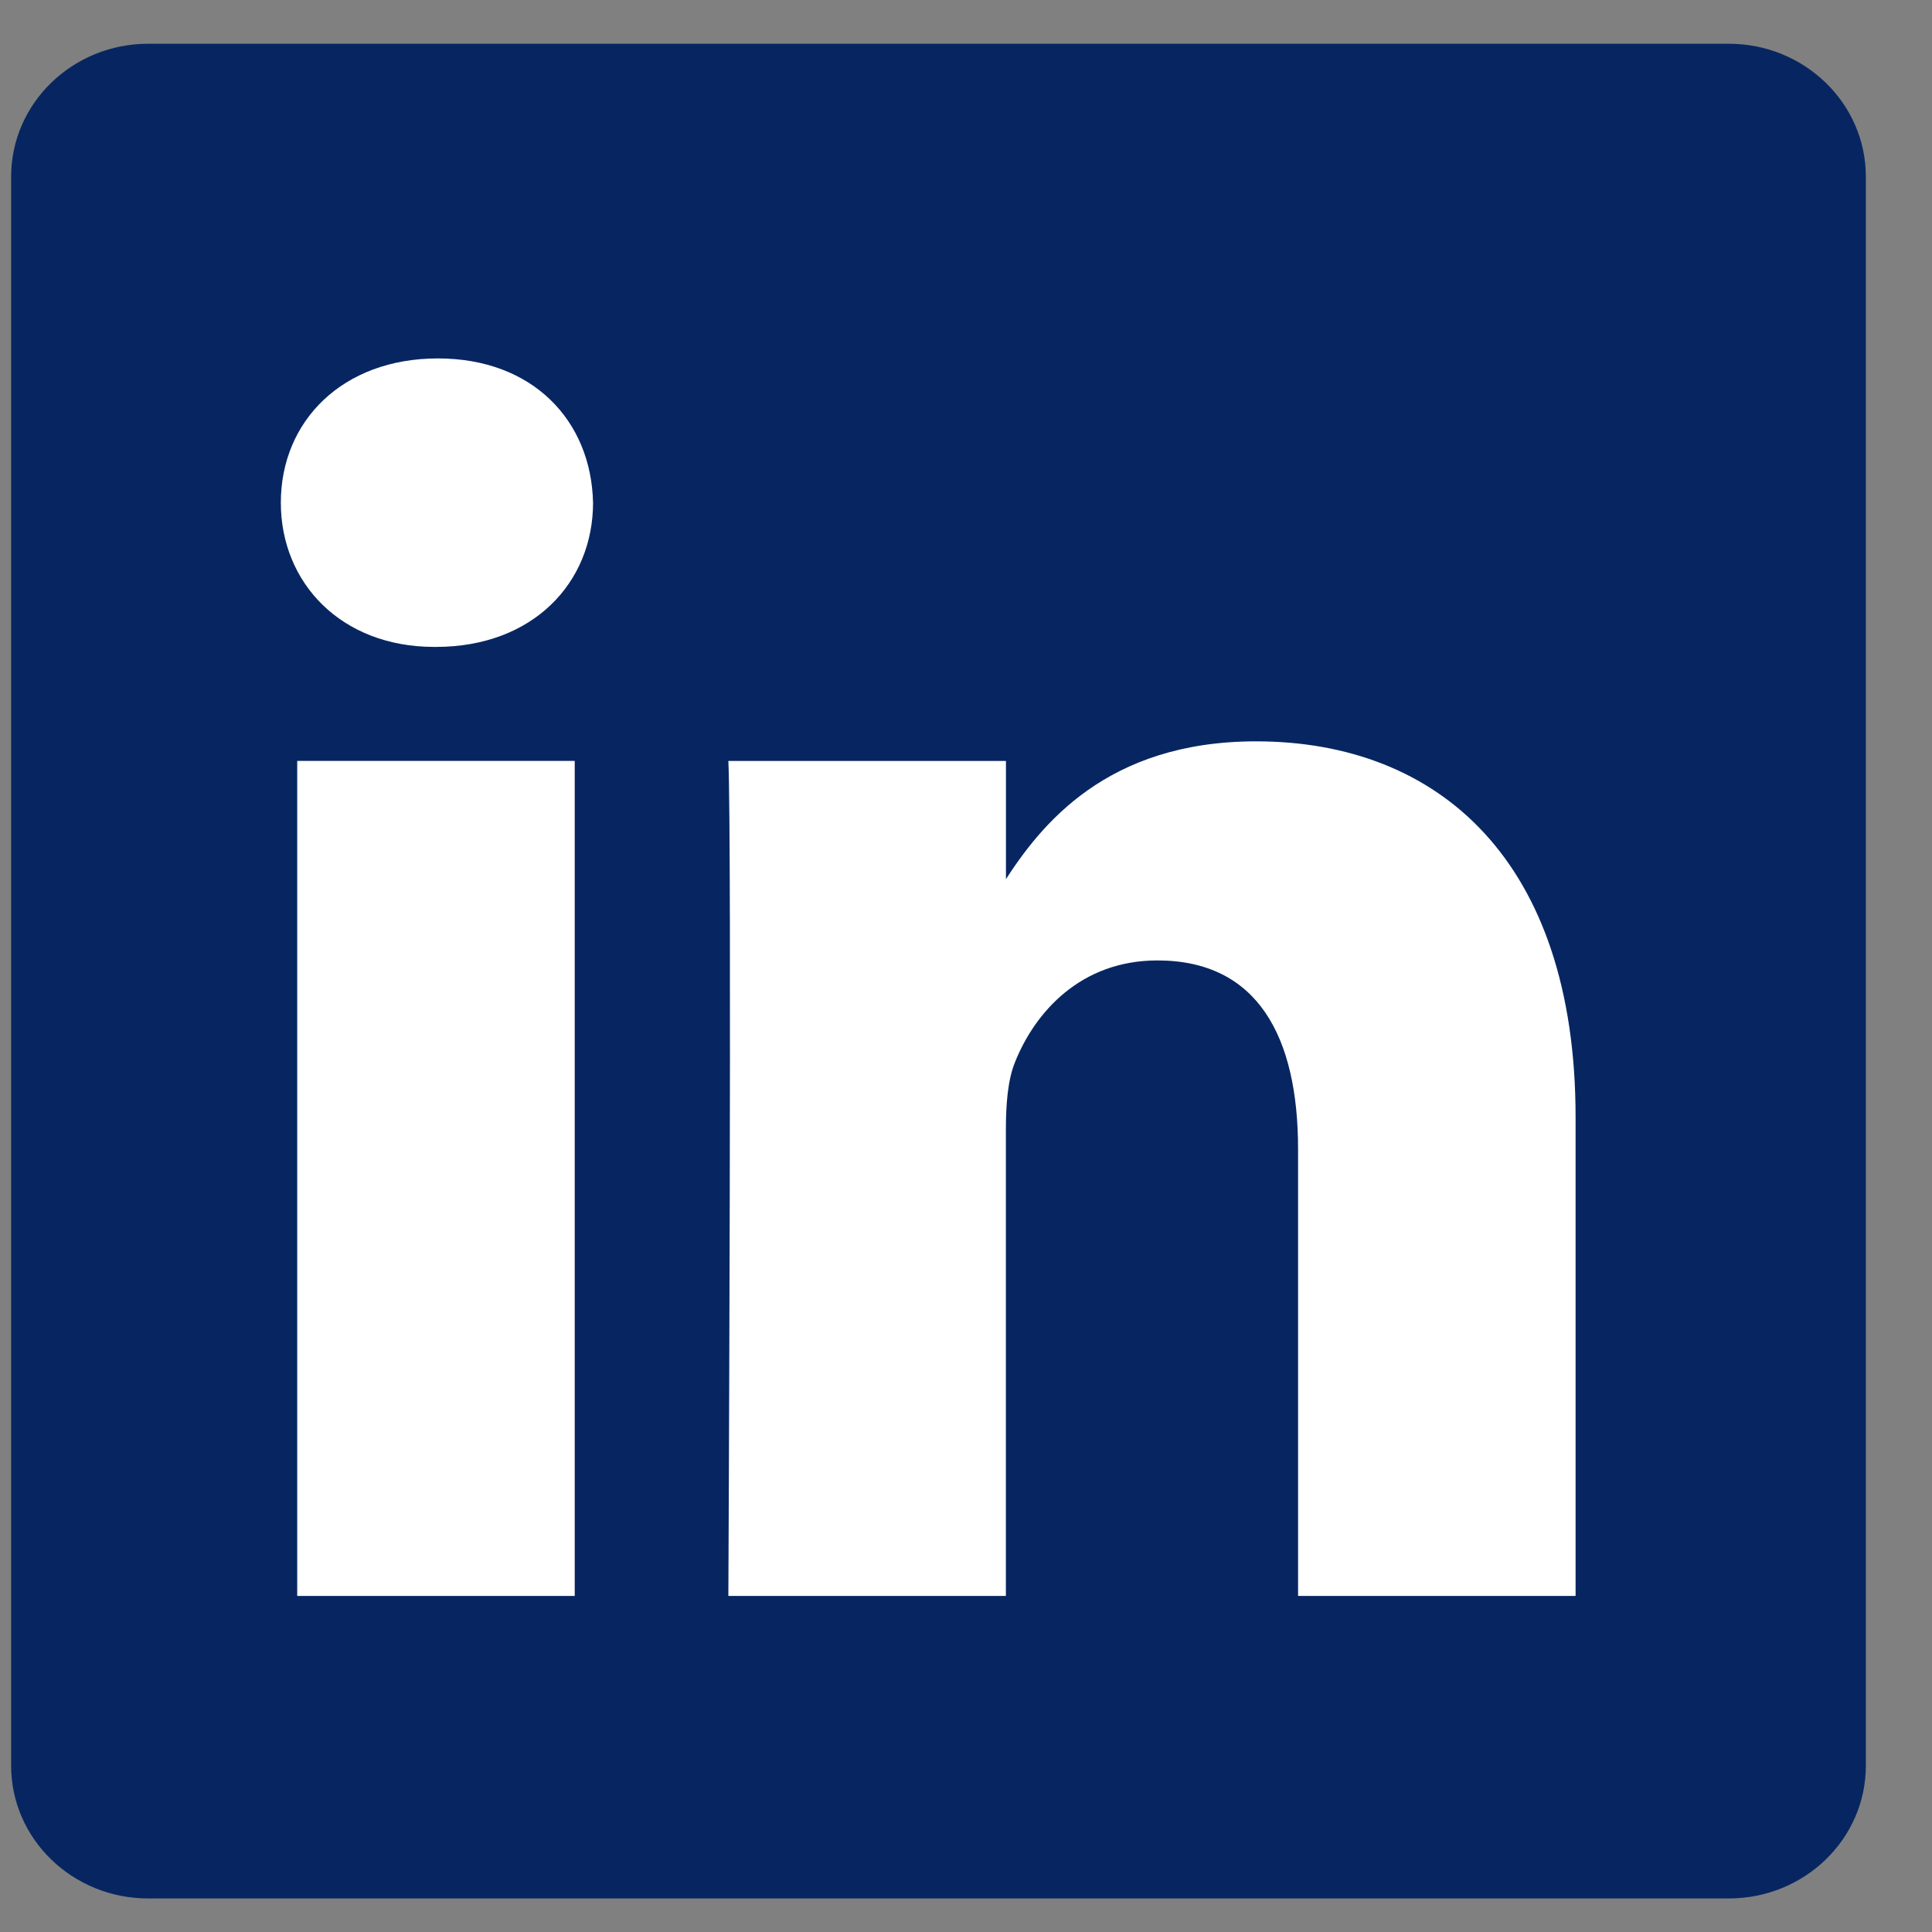
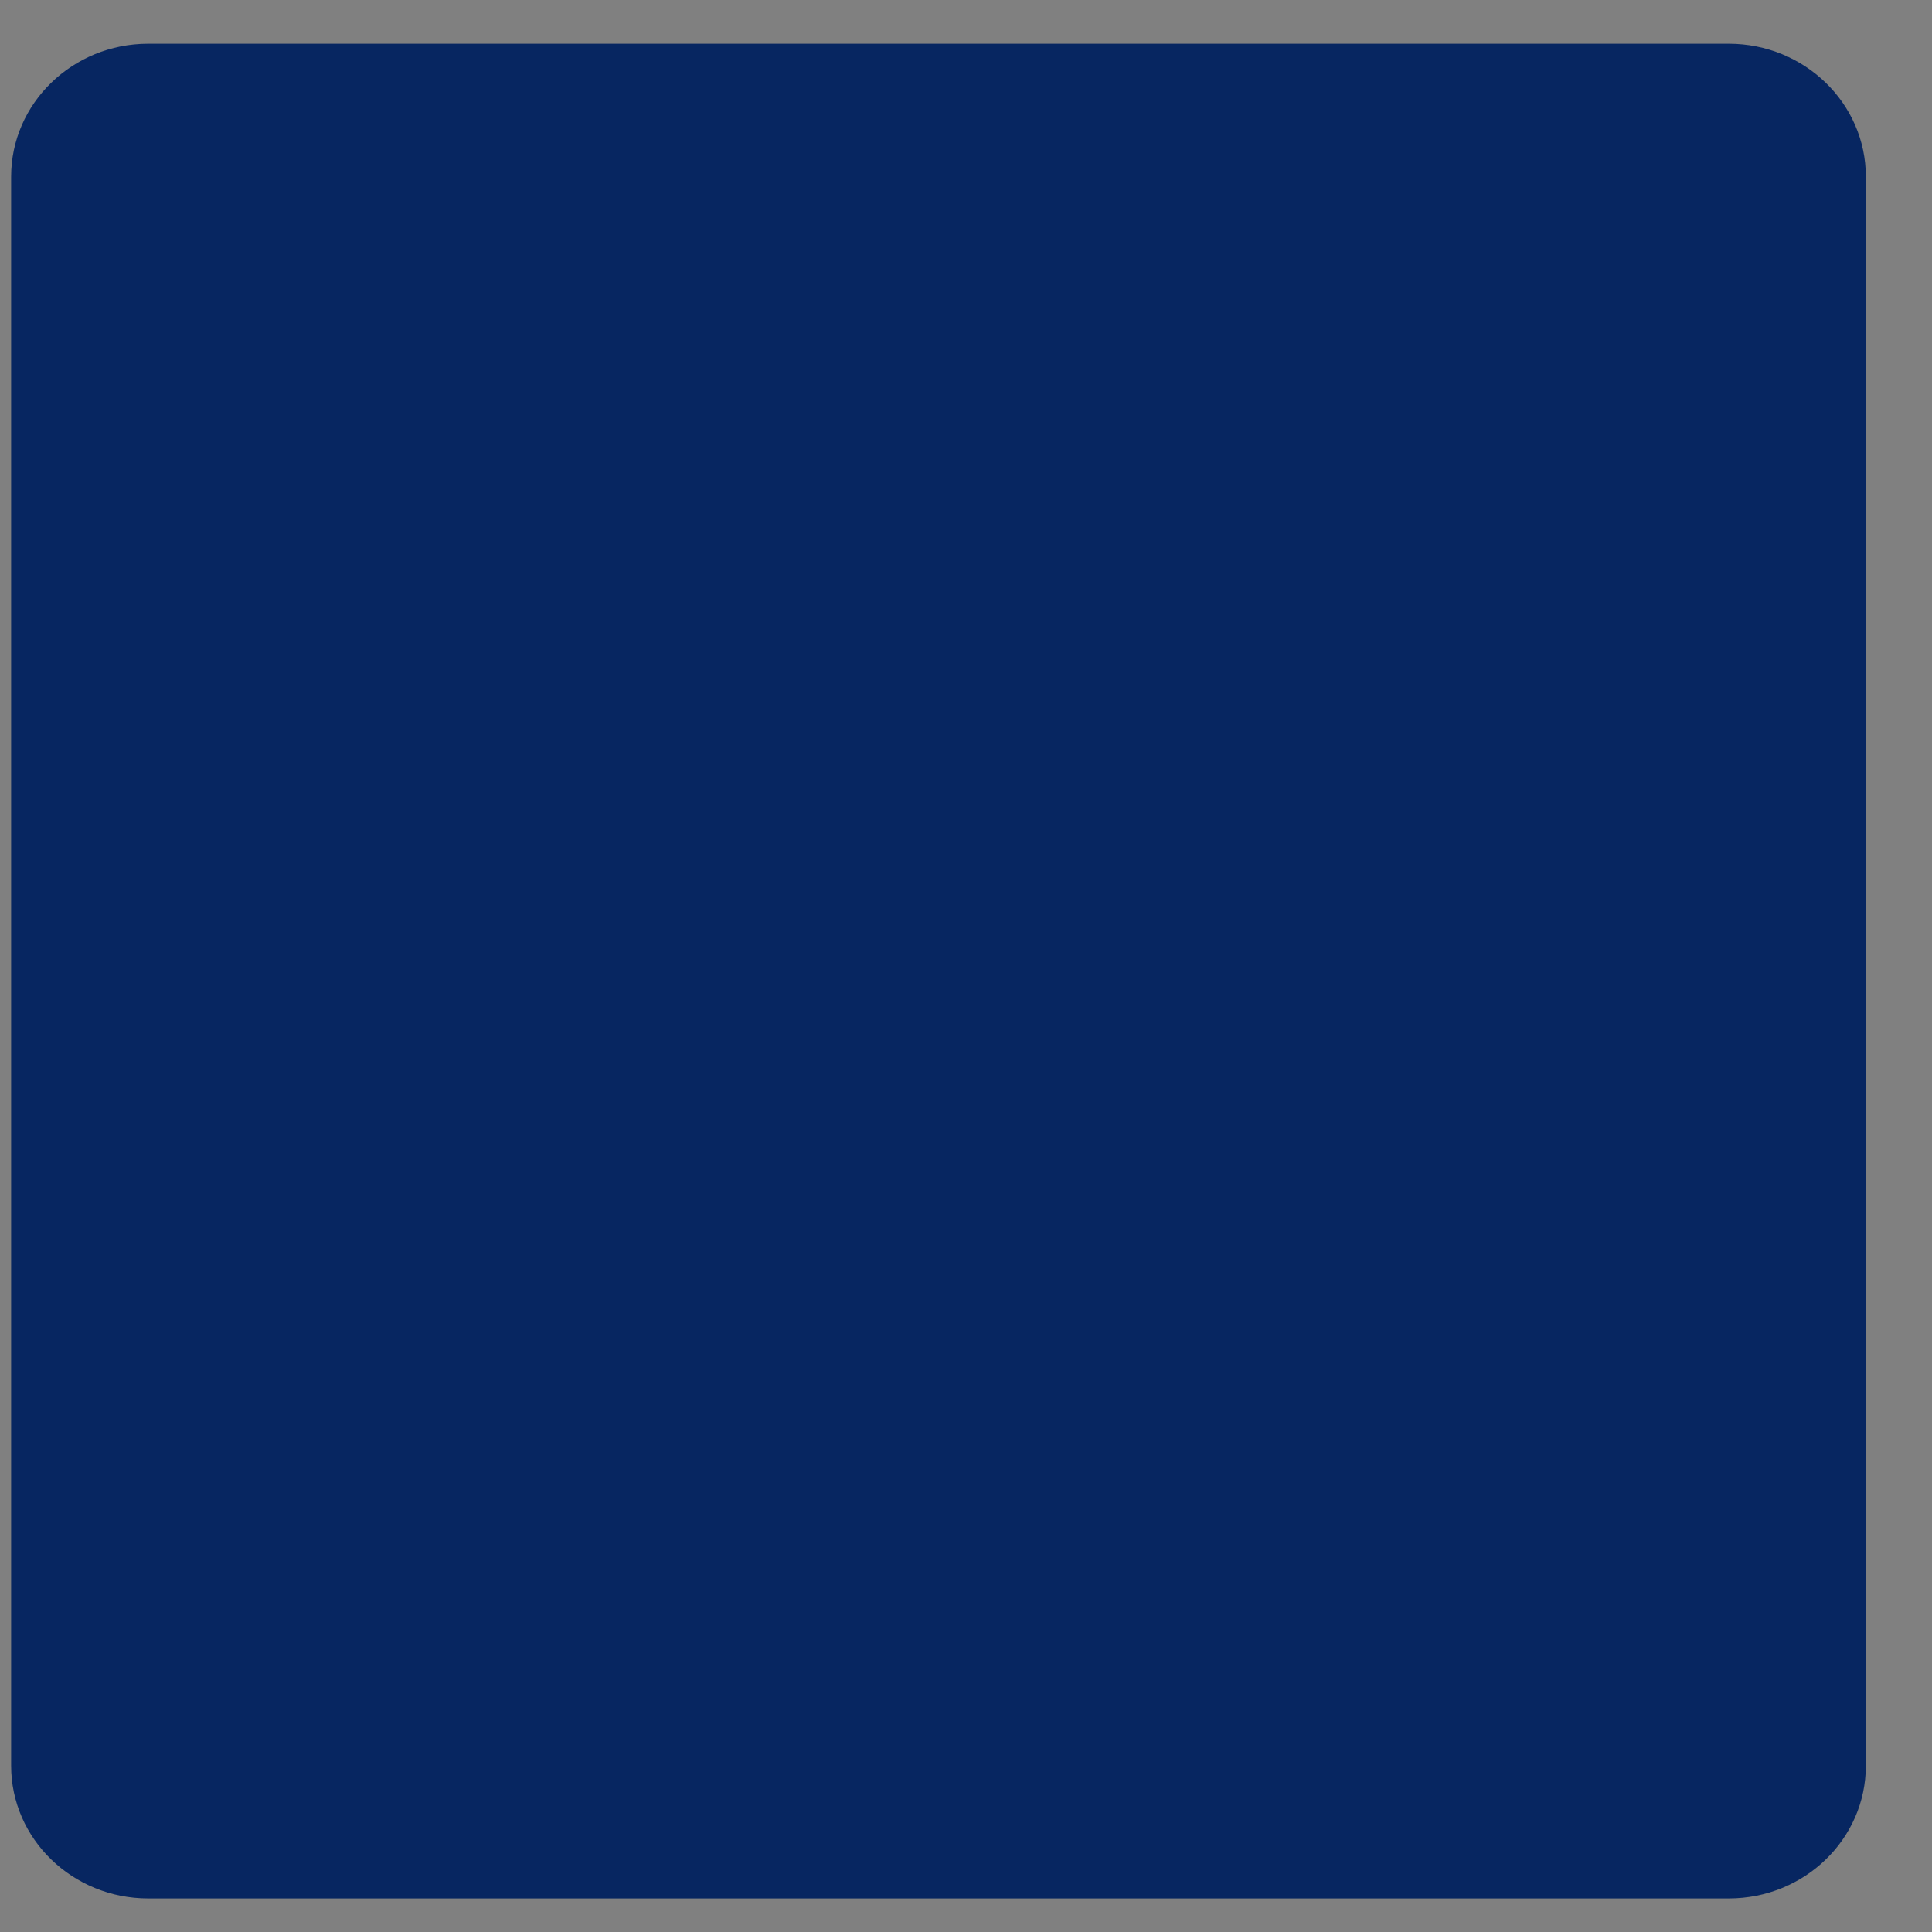
<svg xmlns="http://www.w3.org/2000/svg" width="25" height="25" viewBox="0 0 25 25" fill="none">
  <rect x="0" y="0" width="25" height="25" fill="#808080" stroke="none" />
  <path d="M0.144 2.286C0.144 1.337 0.938 0.566 1.918 0.566H22.37C23.35 0.566 24.144 1.337 24.144 2.286V22.848C24.144 23.797 23.35 24.566 22.37 24.566H1.918C0.939 24.566 0.144 23.797 0.144 22.848V2.285V2.286Z" fill="#072661" />
-   <path d="M7.437 20.651V9.846H3.846V20.651H7.438H7.437ZM5.642 8.371C6.895 8.371 7.674 7.542 7.674 6.505C7.651 5.444 6.895 4.638 5.666 4.638C4.437 4.638 3.634 5.444 3.634 6.505C3.634 7.542 4.414 8.371 5.619 8.371H5.642L5.642 8.371ZM9.425 20.651H13.016V14.618C13.016 14.295 13.04 13.972 13.135 13.742C13.394 13.096 13.985 12.428 14.977 12.428C16.277 12.428 16.797 13.419 16.797 14.871V20.651H20.388V14.456C20.388 11.137 18.616 9.593 16.253 9.593C14.316 9.593 13.465 10.676 12.993 11.413H13.017V9.847H9.425C9.472 10.86 9.425 20.651 9.425 20.651L9.425 20.651Z" fill="white" />
</svg>